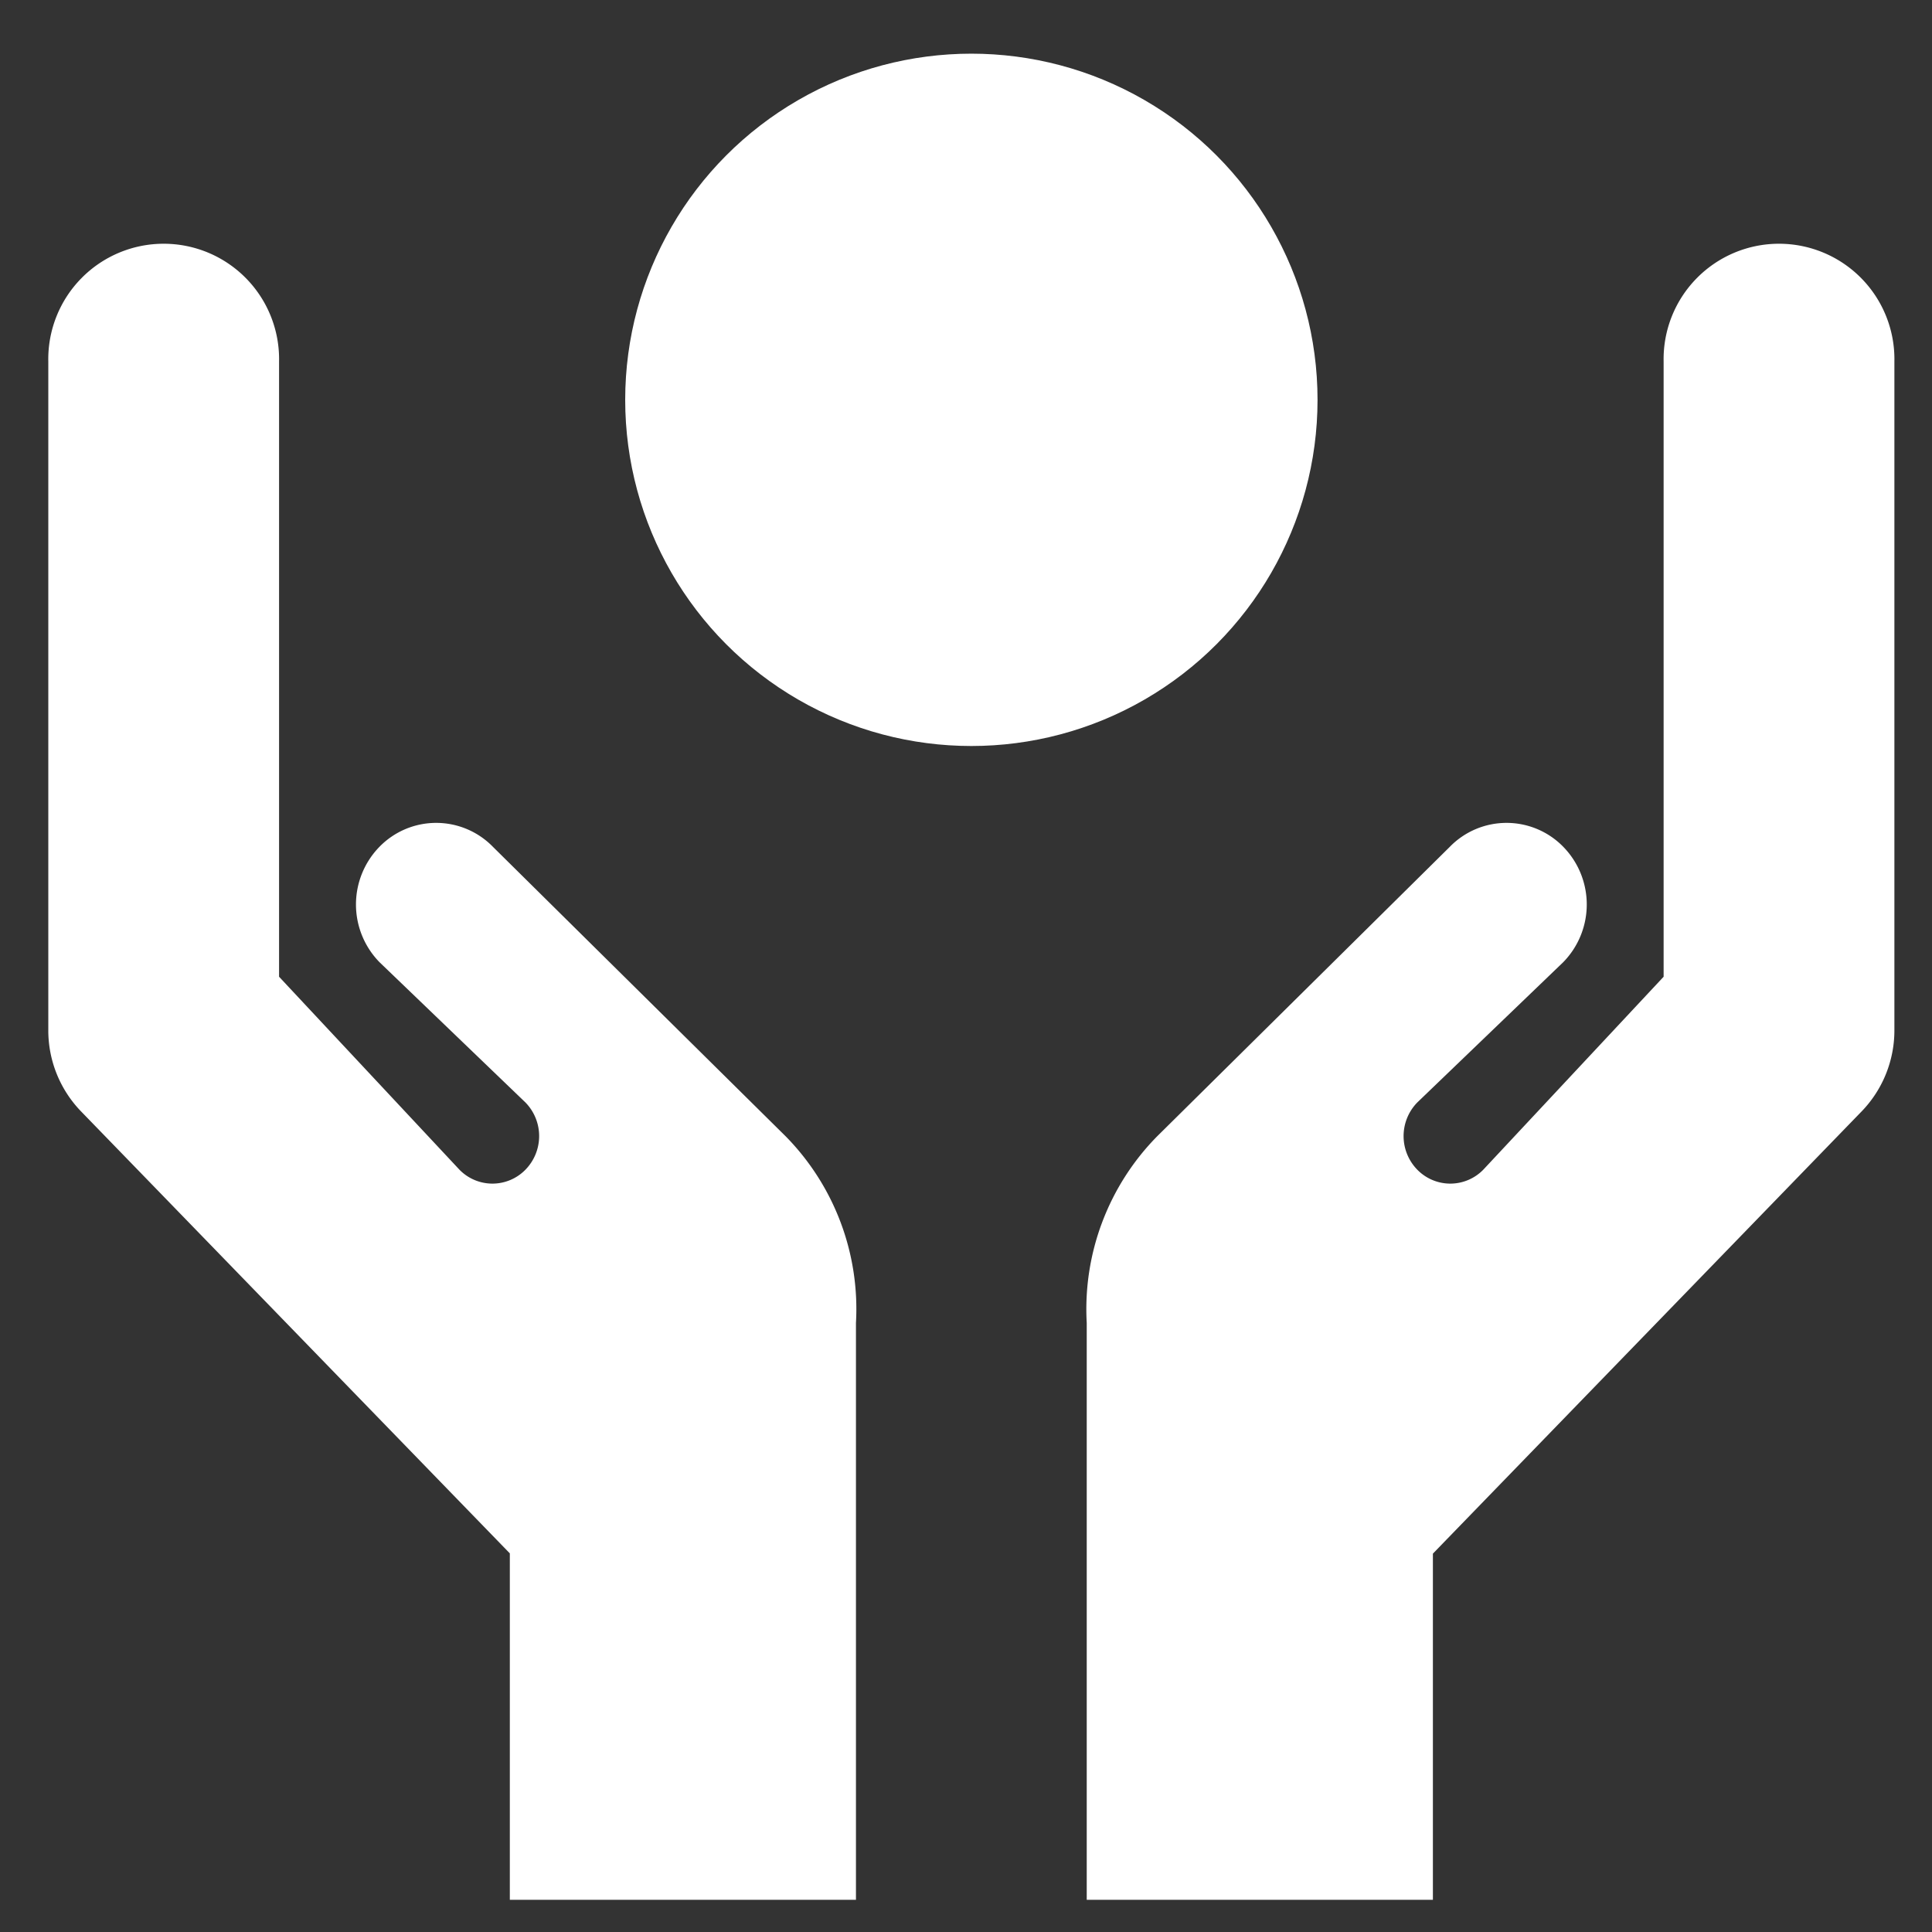
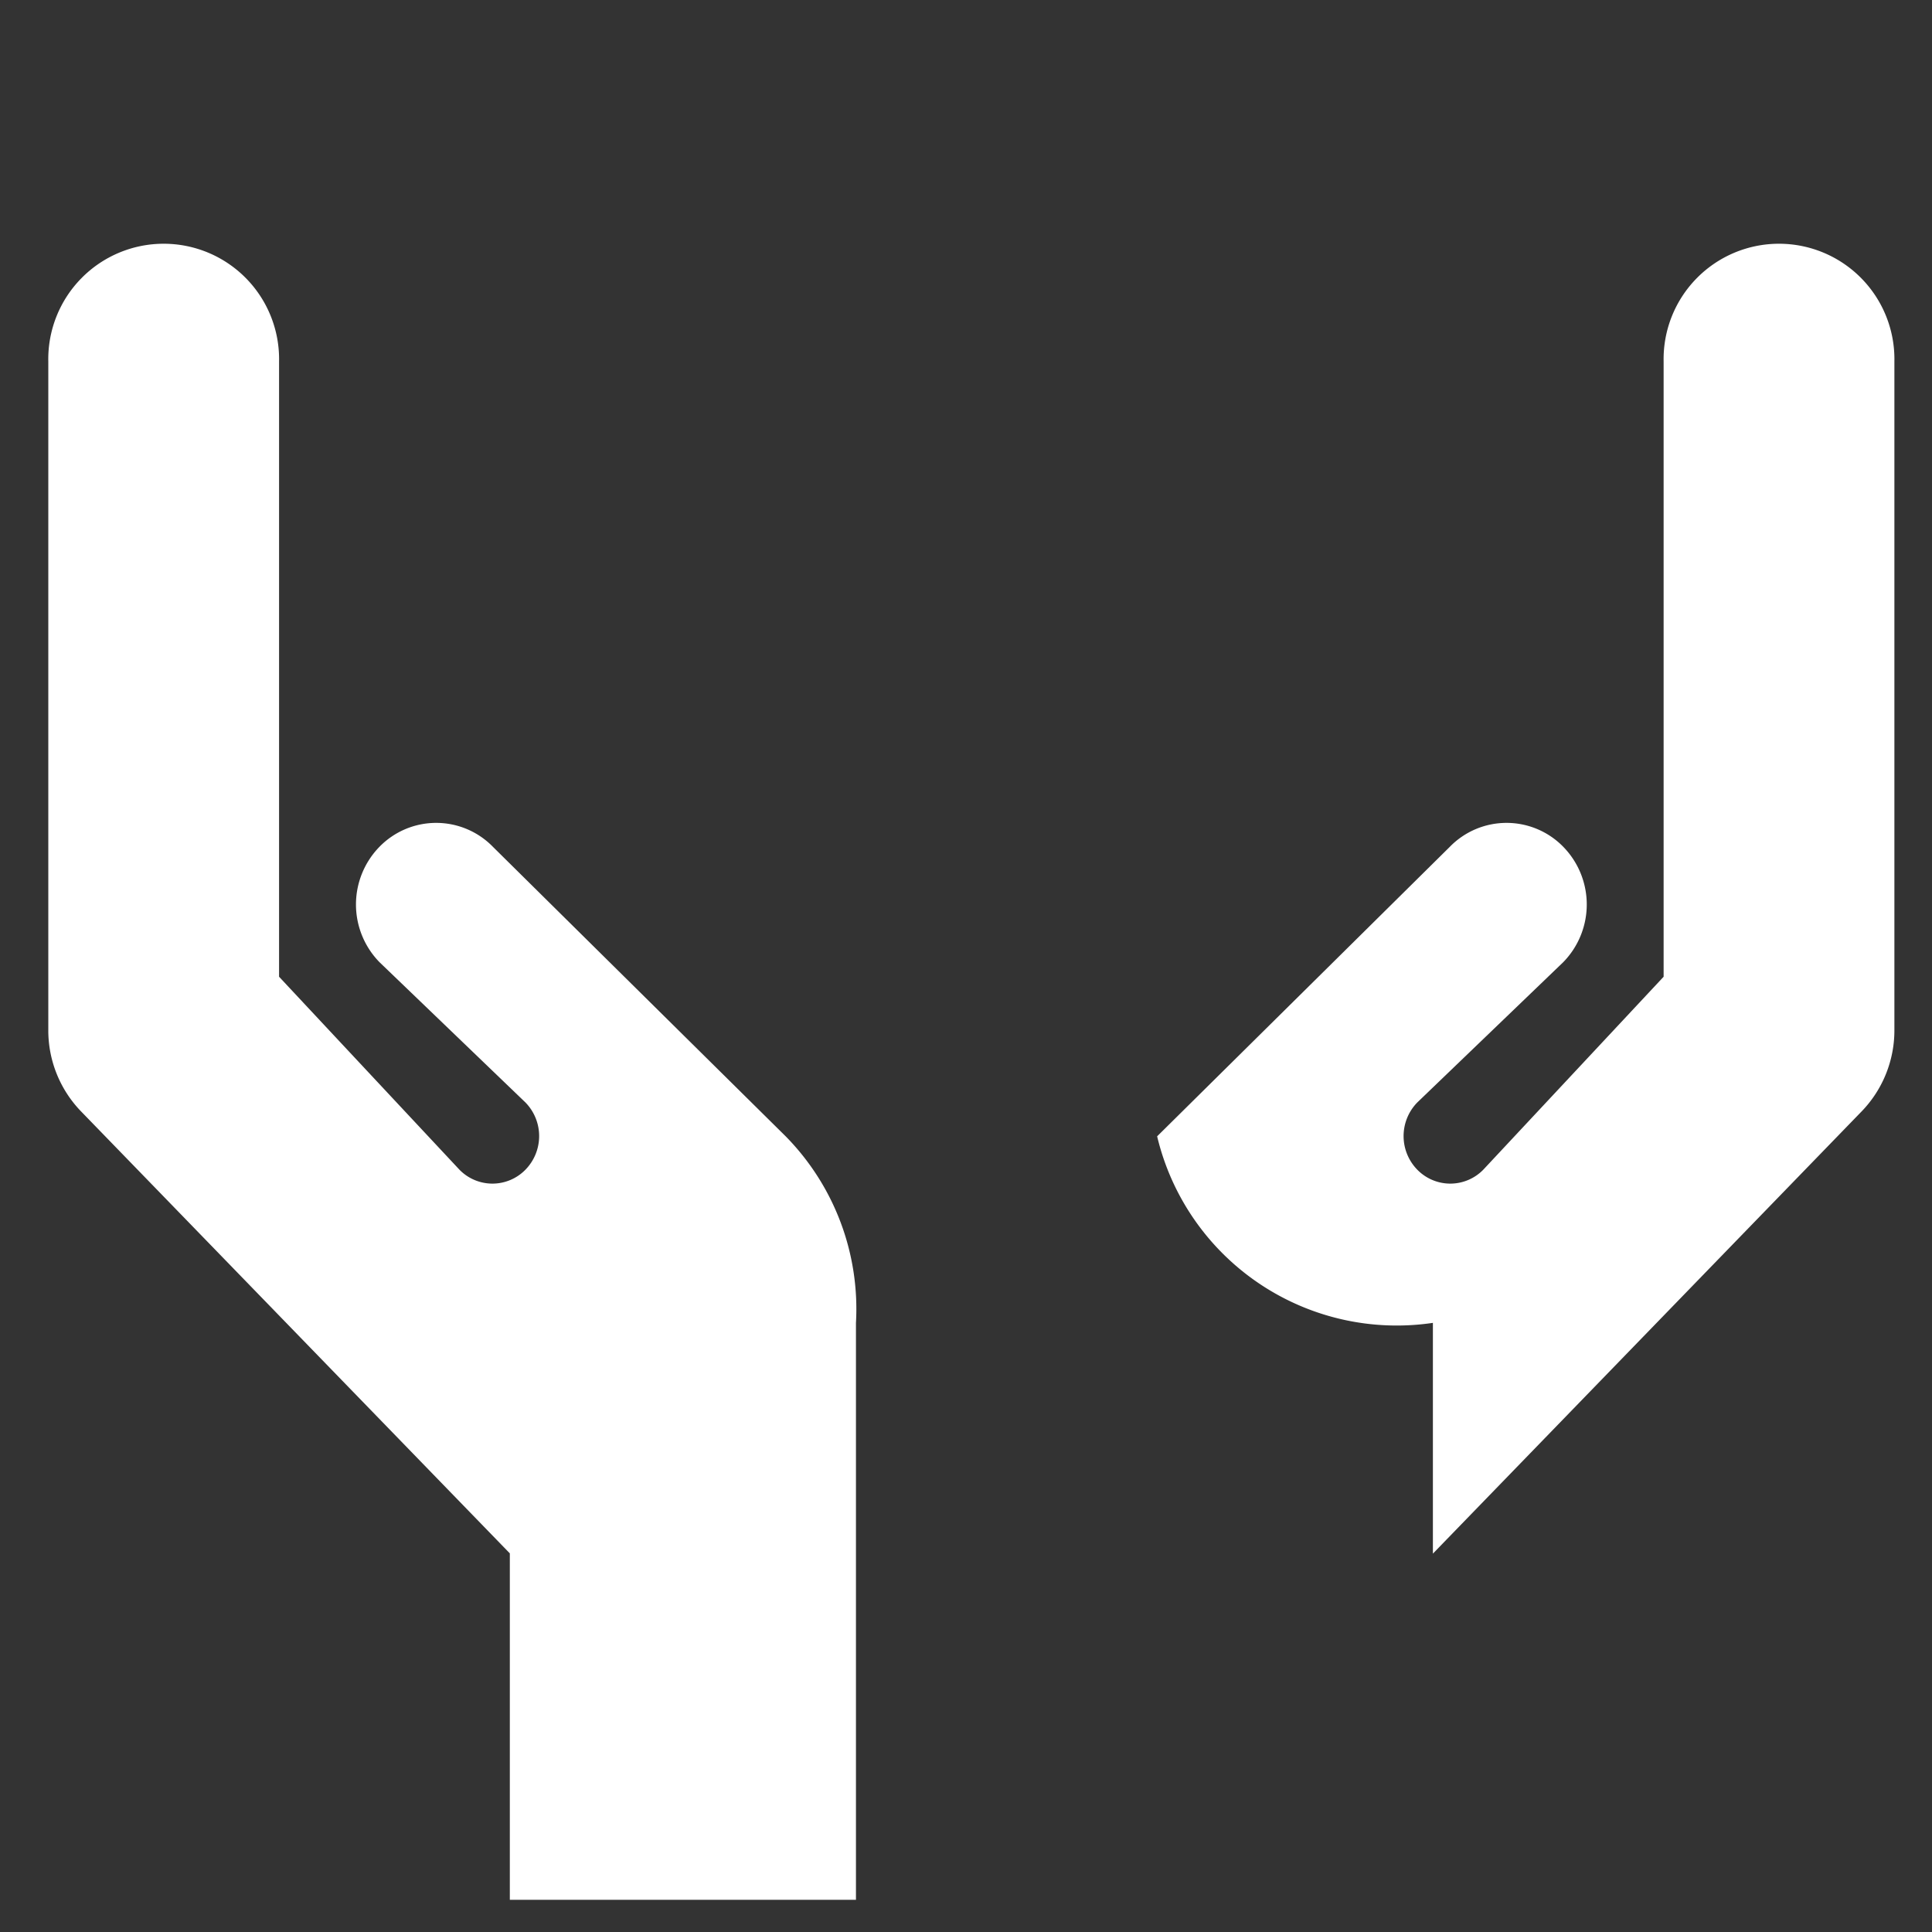
<svg xmlns="http://www.w3.org/2000/svg" width="45" height="45" viewBox="0 0 45 45">
  <rect x="0" y="0" width="45" height="45" fill="#333333" stroke="none" />
  <title>PP10</title>
  <g>
-     <path d="M26.952,26.467l6.818-6.744a1.845,1.845,0,0,1,2.641,0,1.923,1.923,0,0,1,0,2.688l-3.4,3.268a1.12,1.12,0,0,0,0,1.565,1.073,1.073,0,0,0,1.538,0l4.2-4.494V8.417a2.688,2.688,0,1,1,5.375,0V24a2.712,2.712,0,0,1-.776,1.9L33.375,36.187V44.25H25.312V30.812A5.737,5.737,0,0,1,26.952,26.467Z" fill="#fff" />
+     <path d="M26.952,26.467l6.818-6.744a1.845,1.845,0,0,1,2.641,0,1.923,1.923,0,0,1,0,2.688l-3.4,3.268a1.12,1.12,0,0,0,0,1.565,1.073,1.073,0,0,0,1.538,0l4.2-4.494V8.417a2.688,2.688,0,1,1,5.375,0V24a2.712,2.712,0,0,1-.776,1.9L33.375,36.187V44.25V30.812A5.737,5.737,0,0,1,26.952,26.467Z" fill="#fff" />
    <path d="M18.3,26.467,11.48,19.723a1.845,1.845,0,0,0-2.641,0,1.923,1.923,0,0,0,0,2.688l3.4,3.268a1.12,1.12,0,0,1,0,1.565,1.073,1.073,0,0,1-1.538,0L6.5,22.75V8.417a2.688,2.688,0,1,0-5.375,0V24a2.712,2.712,0,0,0,.776,1.9l9.974,10.281V44.25h8.062V30.812A5.736,5.736,0,0,0,18.3,26.467Z" fill="#fff" />
-     <circle cx="22.625" cy="9.313" r="8.063" fill="#fff" />
  </g>
</svg>